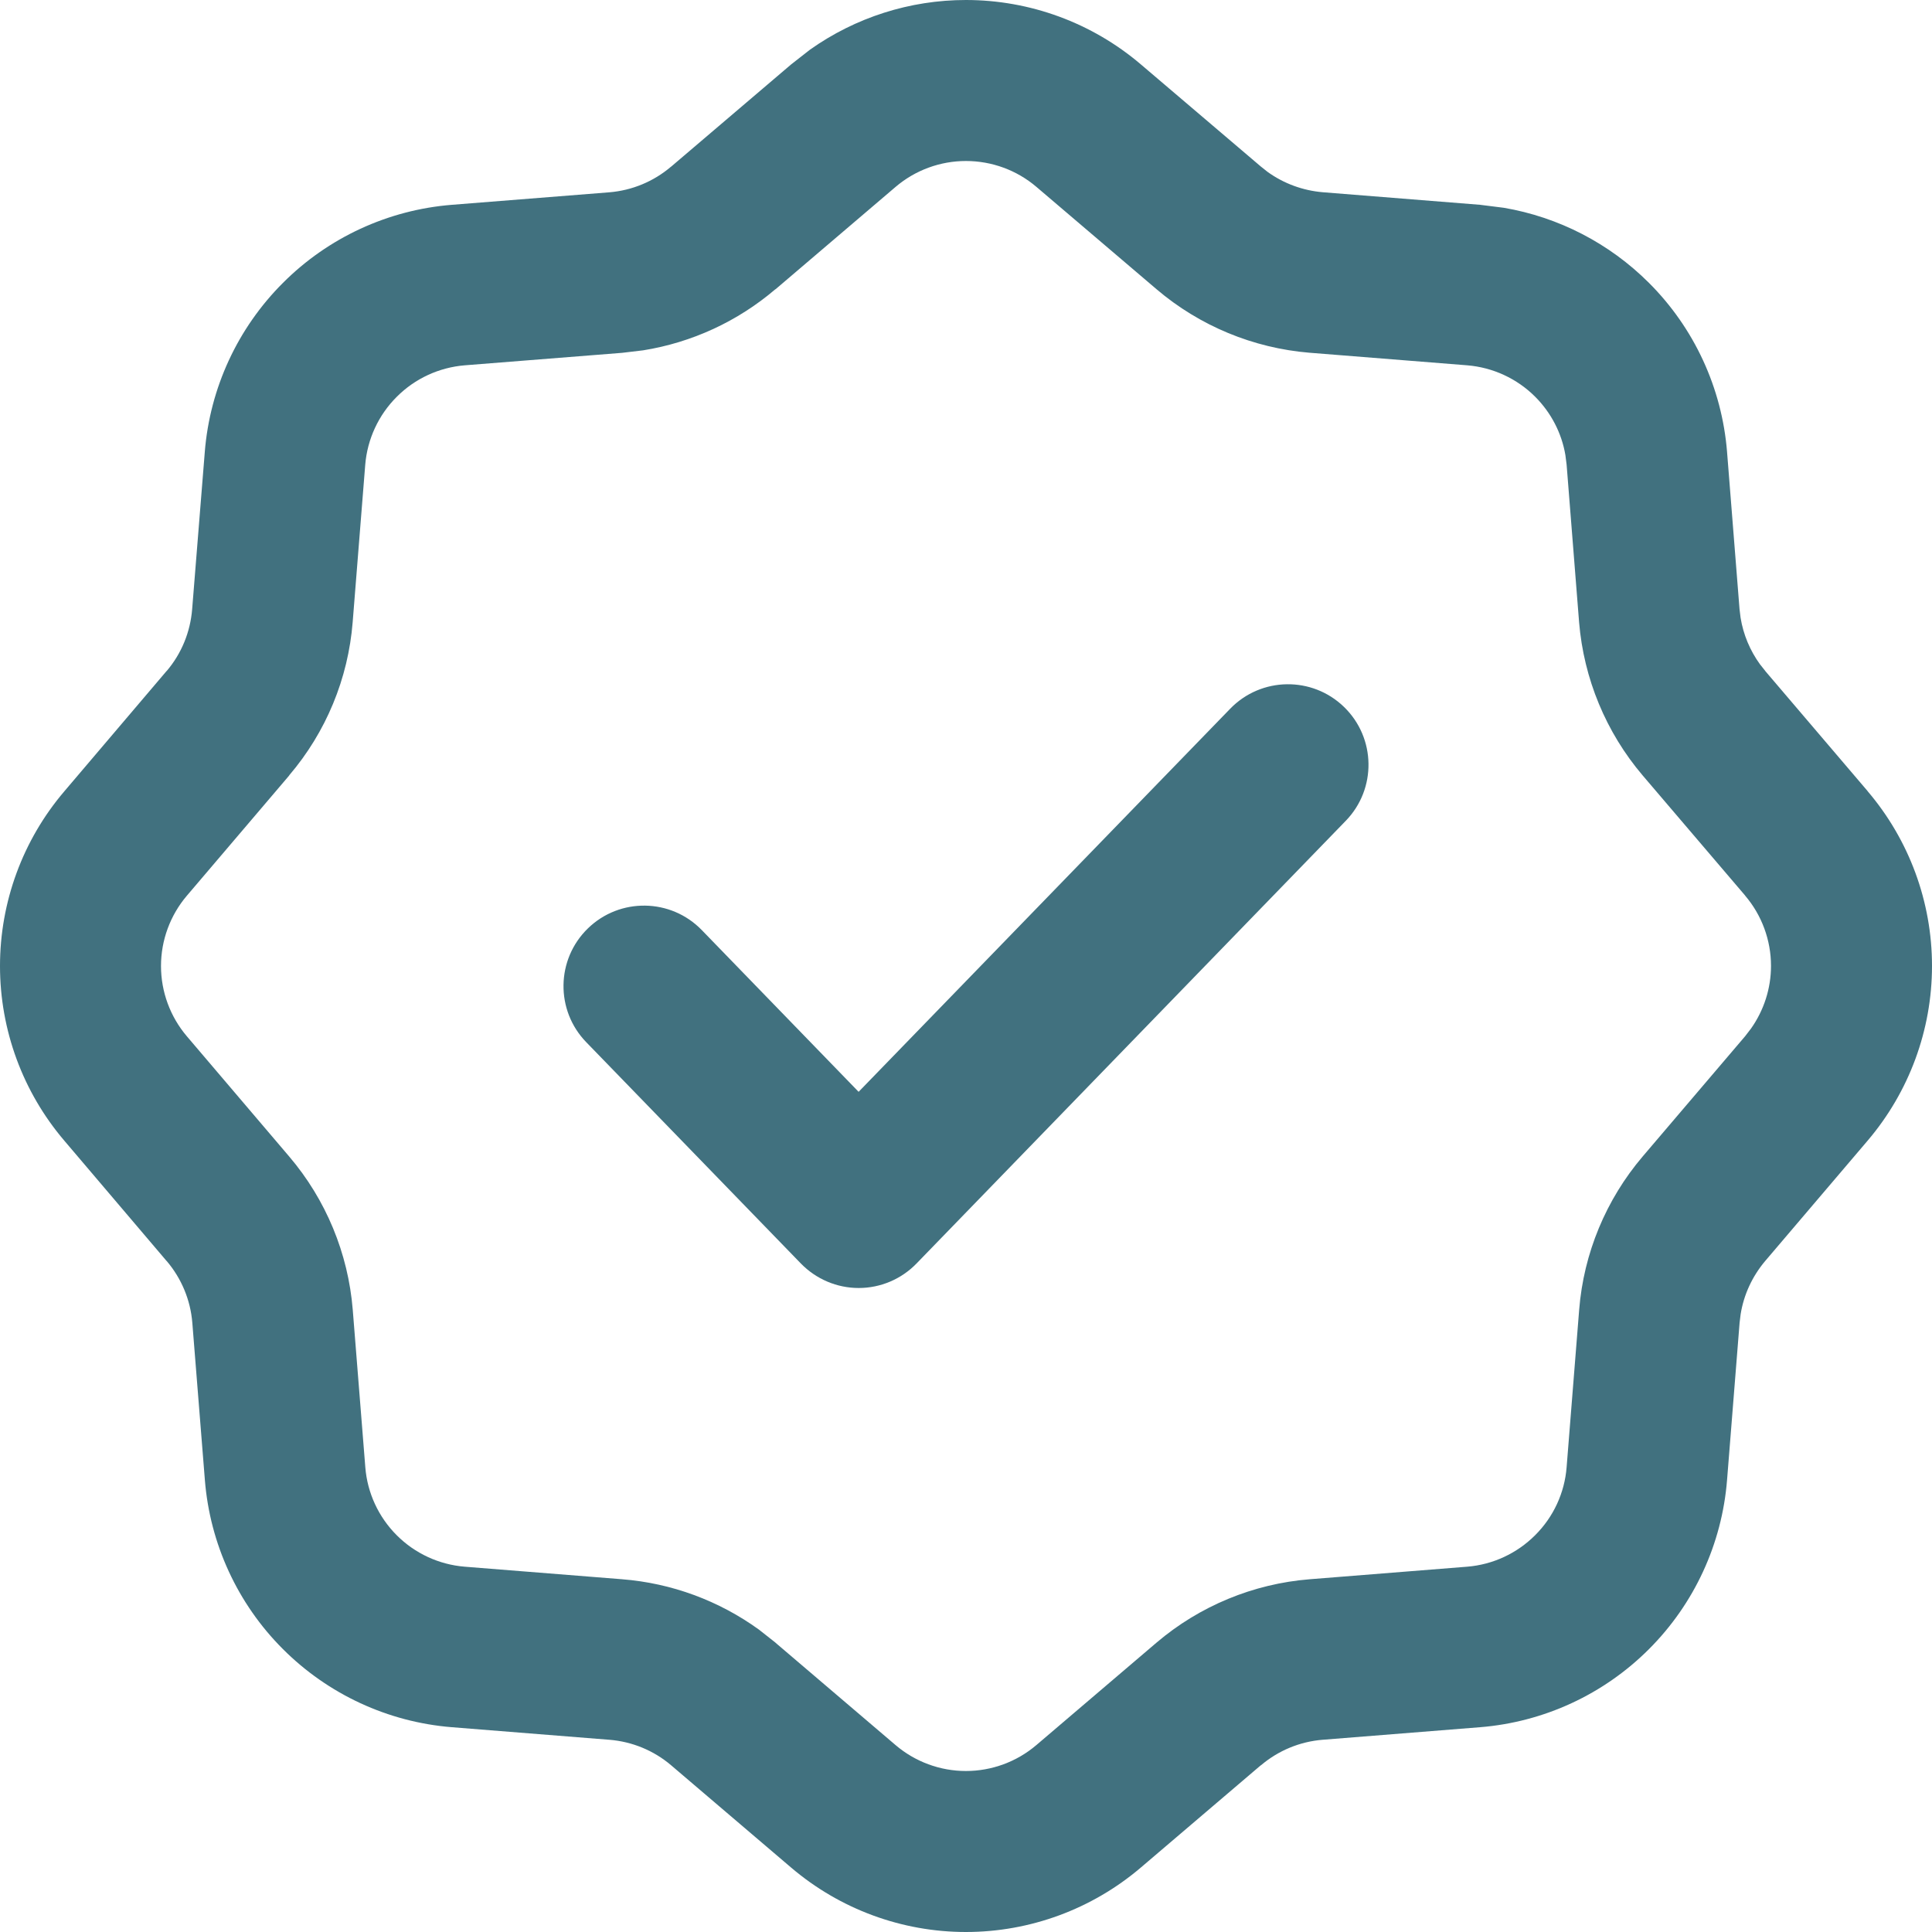
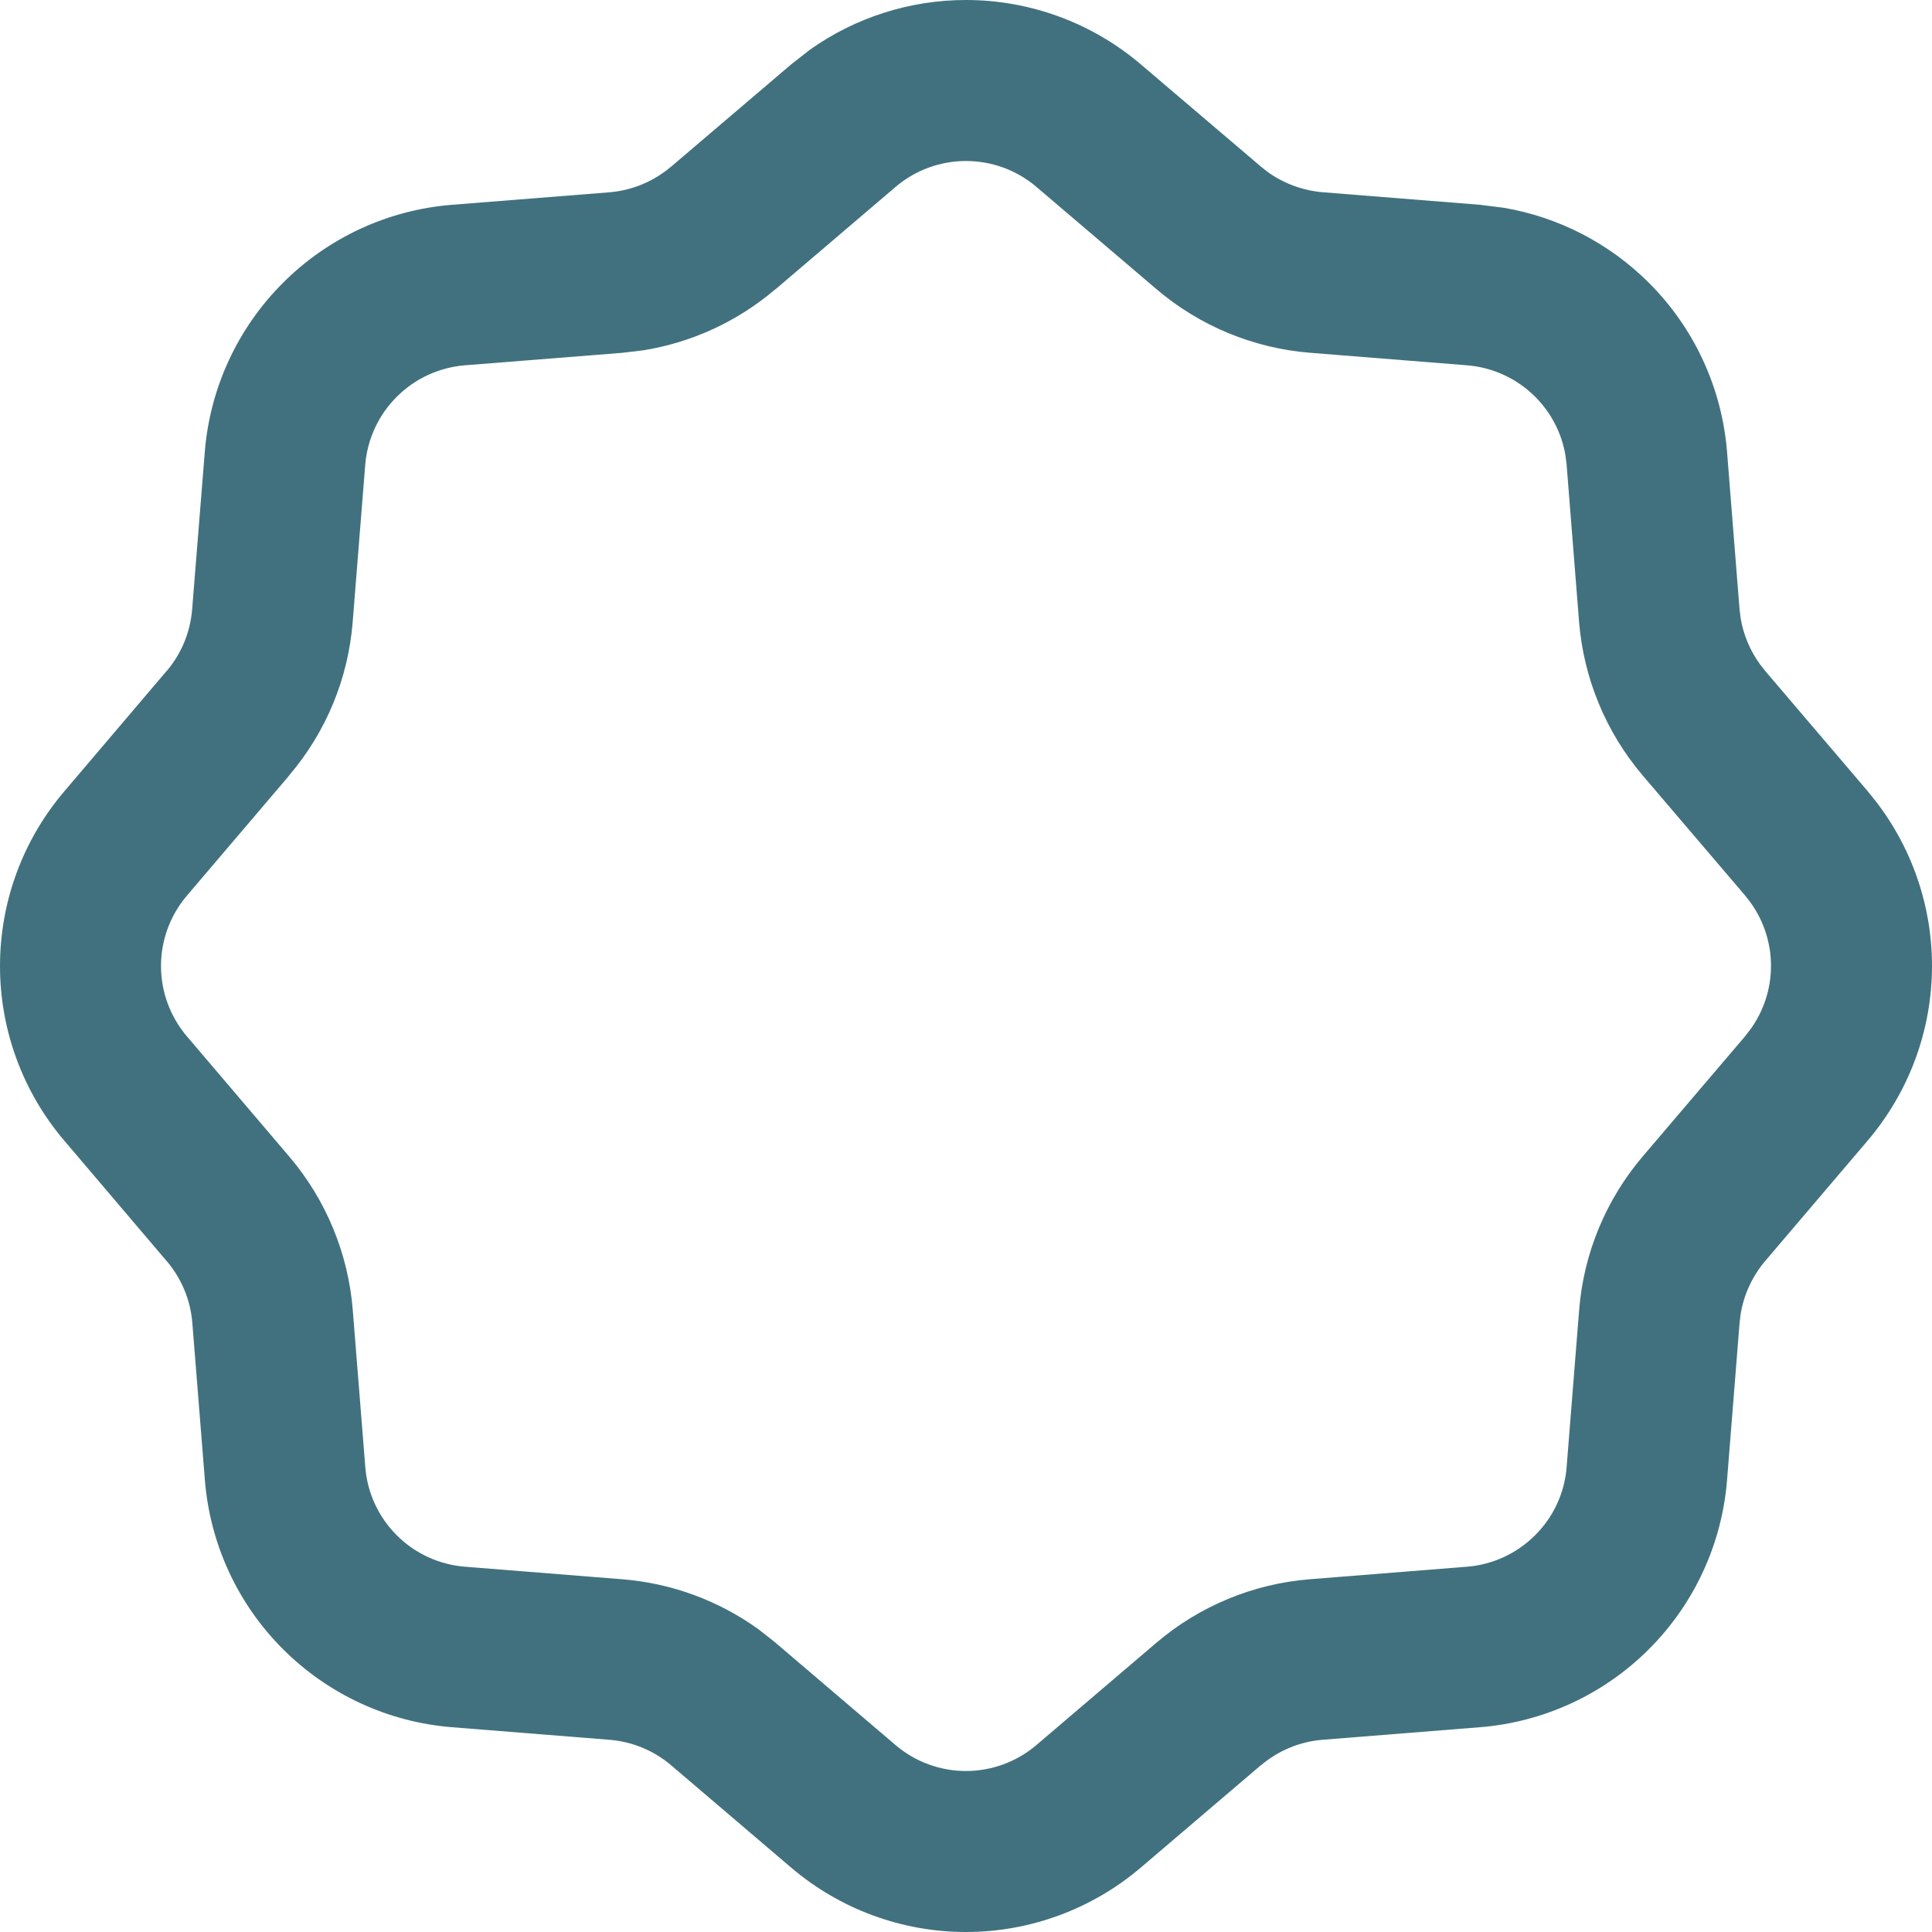
<svg xmlns="http://www.w3.org/2000/svg" width="24" height="24" viewBox="0 0 24 24" fill="none">
  <g clip-path="url(#clip0_286_1841)">
    <path d="M22 11.999C22 11.679 21.886 11.369 21.678 11.125V11.124L20.406 9.633C19.95 9.097 19.674 8.43 19.616 7.729V7.728L19.461 5.772L19.446 5.654C19.4 5.38 19.268 5.126 19.07 4.928C18.844 4.702 18.544 4.564 18.226 4.538L16.27 4.382H16.268C15.568 4.324 14.903 4.049 14.367 3.593L14.366 3.592L12.874 2.321C12.631 2.114 12.321 2 11.999 2C11.679 2 11.369 2.114 11.125 2.322L9.633 3.594L9.632 3.593C9.163 3.993 8.595 4.255 7.989 4.352L7.728 4.383L5.774 4.538C5.455 4.564 5.155 4.702 4.929 4.929C4.702 5.155 4.563 5.455 4.537 5.774L4.381 7.729C4.325 8.429 4.051 9.094 3.592 9.632L3.593 9.633L2.322 11.126L2.321 11.127C2.114 11.371 2 11.68 2 12C2 12.32 2.114 12.629 2.321 12.873L2.322 12.874L3.592 14.366C4.049 14.902 4.325 15.569 4.382 16.27L4.538 18.226C4.563 18.545 4.702 18.845 4.928 19.071C5.154 19.298 5.454 19.436 5.772 19.462L7.728 19.618H7.727C8.342 19.666 8.93 19.884 9.427 20.243L9.634 20.406V20.407L11.125 21.678C11.369 21.886 11.679 22 11.999 22C12.319 22 12.63 21.886 12.874 21.678L14.366 20.406C14.902 19.95 15.569 19.674 16.27 19.618L18.227 19.462C18.545 19.436 18.844 19.297 19.07 19.071C19.297 18.845 19.436 18.546 19.461 18.227L19.617 16.27C19.673 15.567 19.951 14.901 20.406 14.366L21.678 12.873L21.751 12.778C21.912 12.551 22 12.279 22 11.999ZM24 11.999C24 12.795 23.716 13.564 23.2 14.17L21.93 15.662C21.768 15.853 21.662 16.082 21.623 16.325L21.61 16.43L21.454 18.386C21.391 19.178 21.047 19.923 20.485 20.485C19.923 21.048 19.179 21.392 18.387 21.456H18.386L16.431 21.612H16.43C16.147 21.635 15.879 21.746 15.663 21.93L15.662 21.929L14.171 23.2C13.565 23.716 12.795 24 11.999 24C11.203 24 10.434 23.716 9.828 23.2L8.337 21.929C8.121 21.745 7.853 21.635 7.57 21.612H7.568L5.613 21.456H5.612C4.819 21.392 4.075 21.047 3.513 20.484C2.951 19.922 2.608 19.177 2.545 18.385L2.389 16.431C2.366 16.148 2.254 15.88 2.07 15.664H2.069L0.799 14.17C0.283 13.565 0 12.795 0 12C4.5274e-07 11.205 0.283 10.435 0.799 9.83L2.069 8.336L2.071 8.335C2.254 8.12 2.364 7.853 2.387 7.568L2.544 5.614V5.613C2.608 4.82 2.952 4.076 3.515 3.514C4.077 2.951 4.822 2.607 5.615 2.544H5.616L7.568 2.389C7.851 2.366 8.119 2.255 8.335 2.071H8.336L9.828 0.8L10.062 0.617C10.626 0.217 11.303 9.49173e-05 11.999 0C12.793 0 13.564 0.282 14.171 0.799L15.663 2.069L15.746 2.135C15.947 2.28 16.184 2.367 16.432 2.388H16.431L18.385 2.544L18.68 2.581C19.361 2.697 19.992 3.022 20.484 3.514C21.047 4.076 21.39 4.82 21.454 5.612V5.613L21.609 7.566L21.622 7.673C21.656 7.883 21.739 8.081 21.863 8.252L21.929 8.335V8.336L23.2 9.827H23.199C23.716 10.433 24 11.203 24 11.999Z" fill="#41717F" />
-     <path d="M15.282 8.804C15.667 8.407 16.3 8.398 16.696 8.782C17.093 9.167 17.102 9.8 16.718 10.196L11.385 15.696C11.197 15.89 10.938 16 10.667 16C10.397 16 10.138 15.89 9.949 15.696L7.282 12.946C6.898 12.55 6.907 11.917 7.304 11.532C7.7 11.148 8.333 11.157 8.718 11.554L10.666 13.563L15.282 8.804Z" fill="#41717F" />
  </g>
  <defs>
    <clipPath id="clip0_286_1841">
      <rect width="24" height="24" fill="white" />
    </clipPath>
  </defs>
</svg>